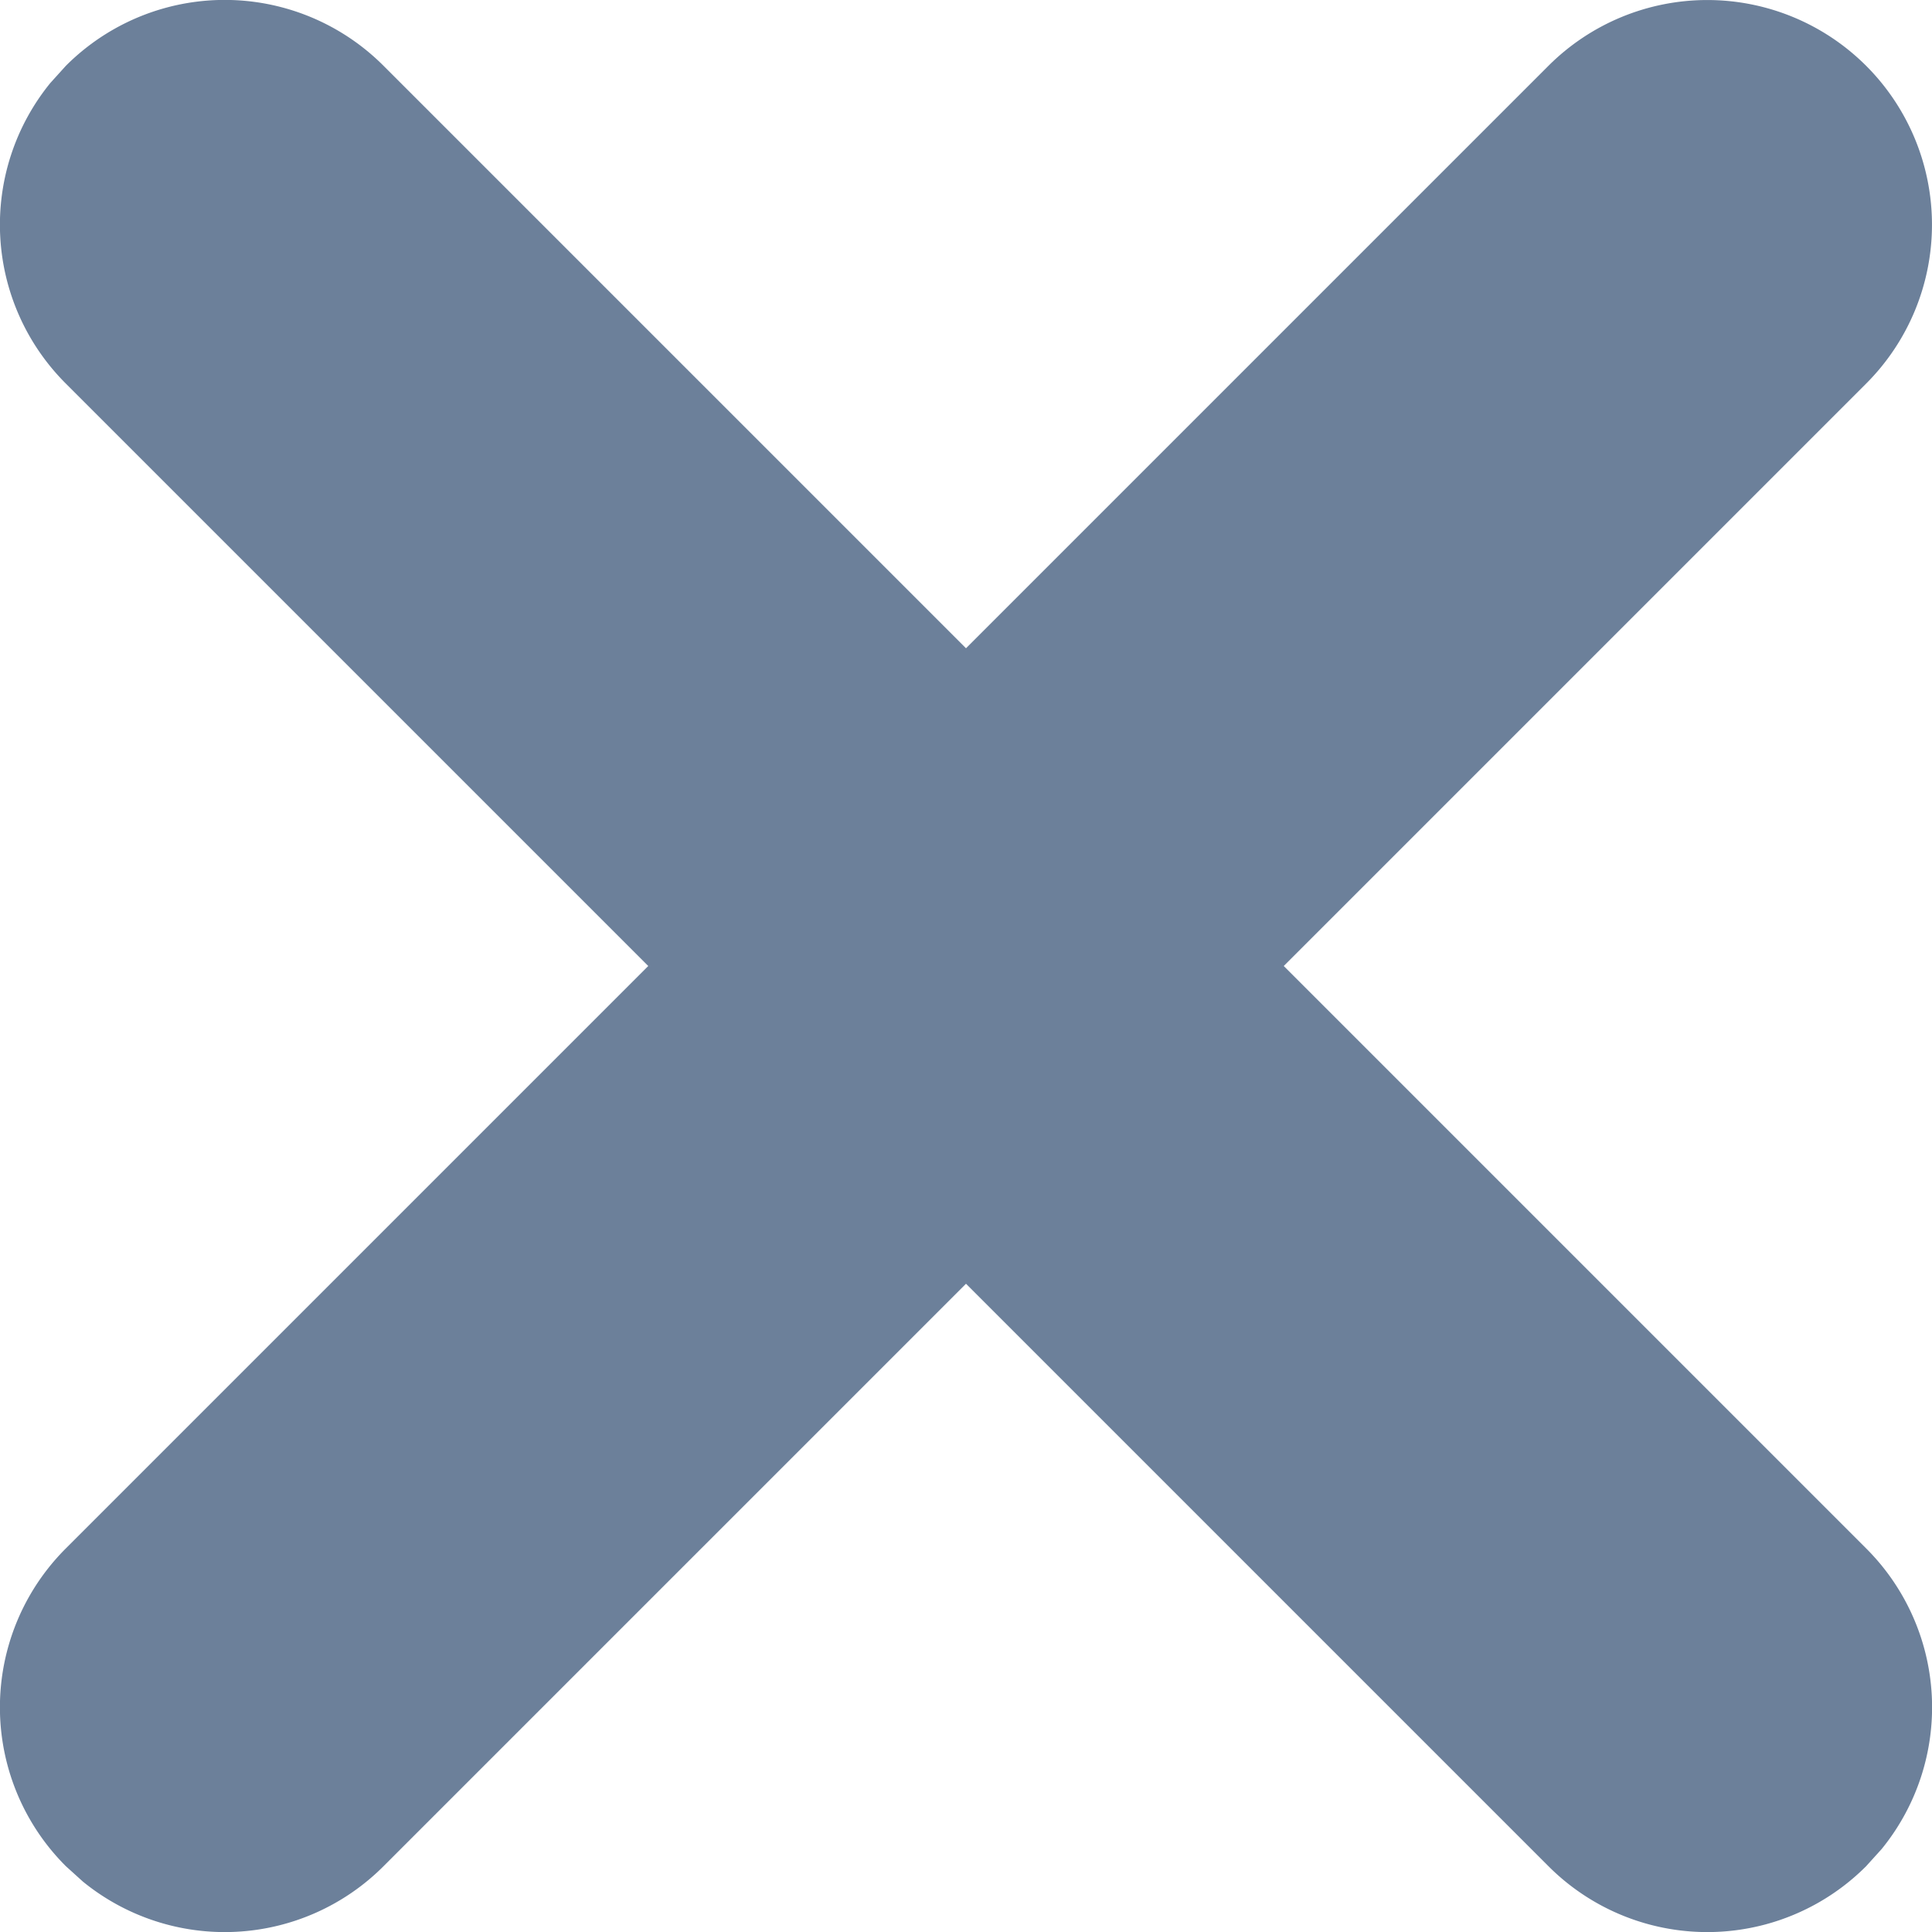
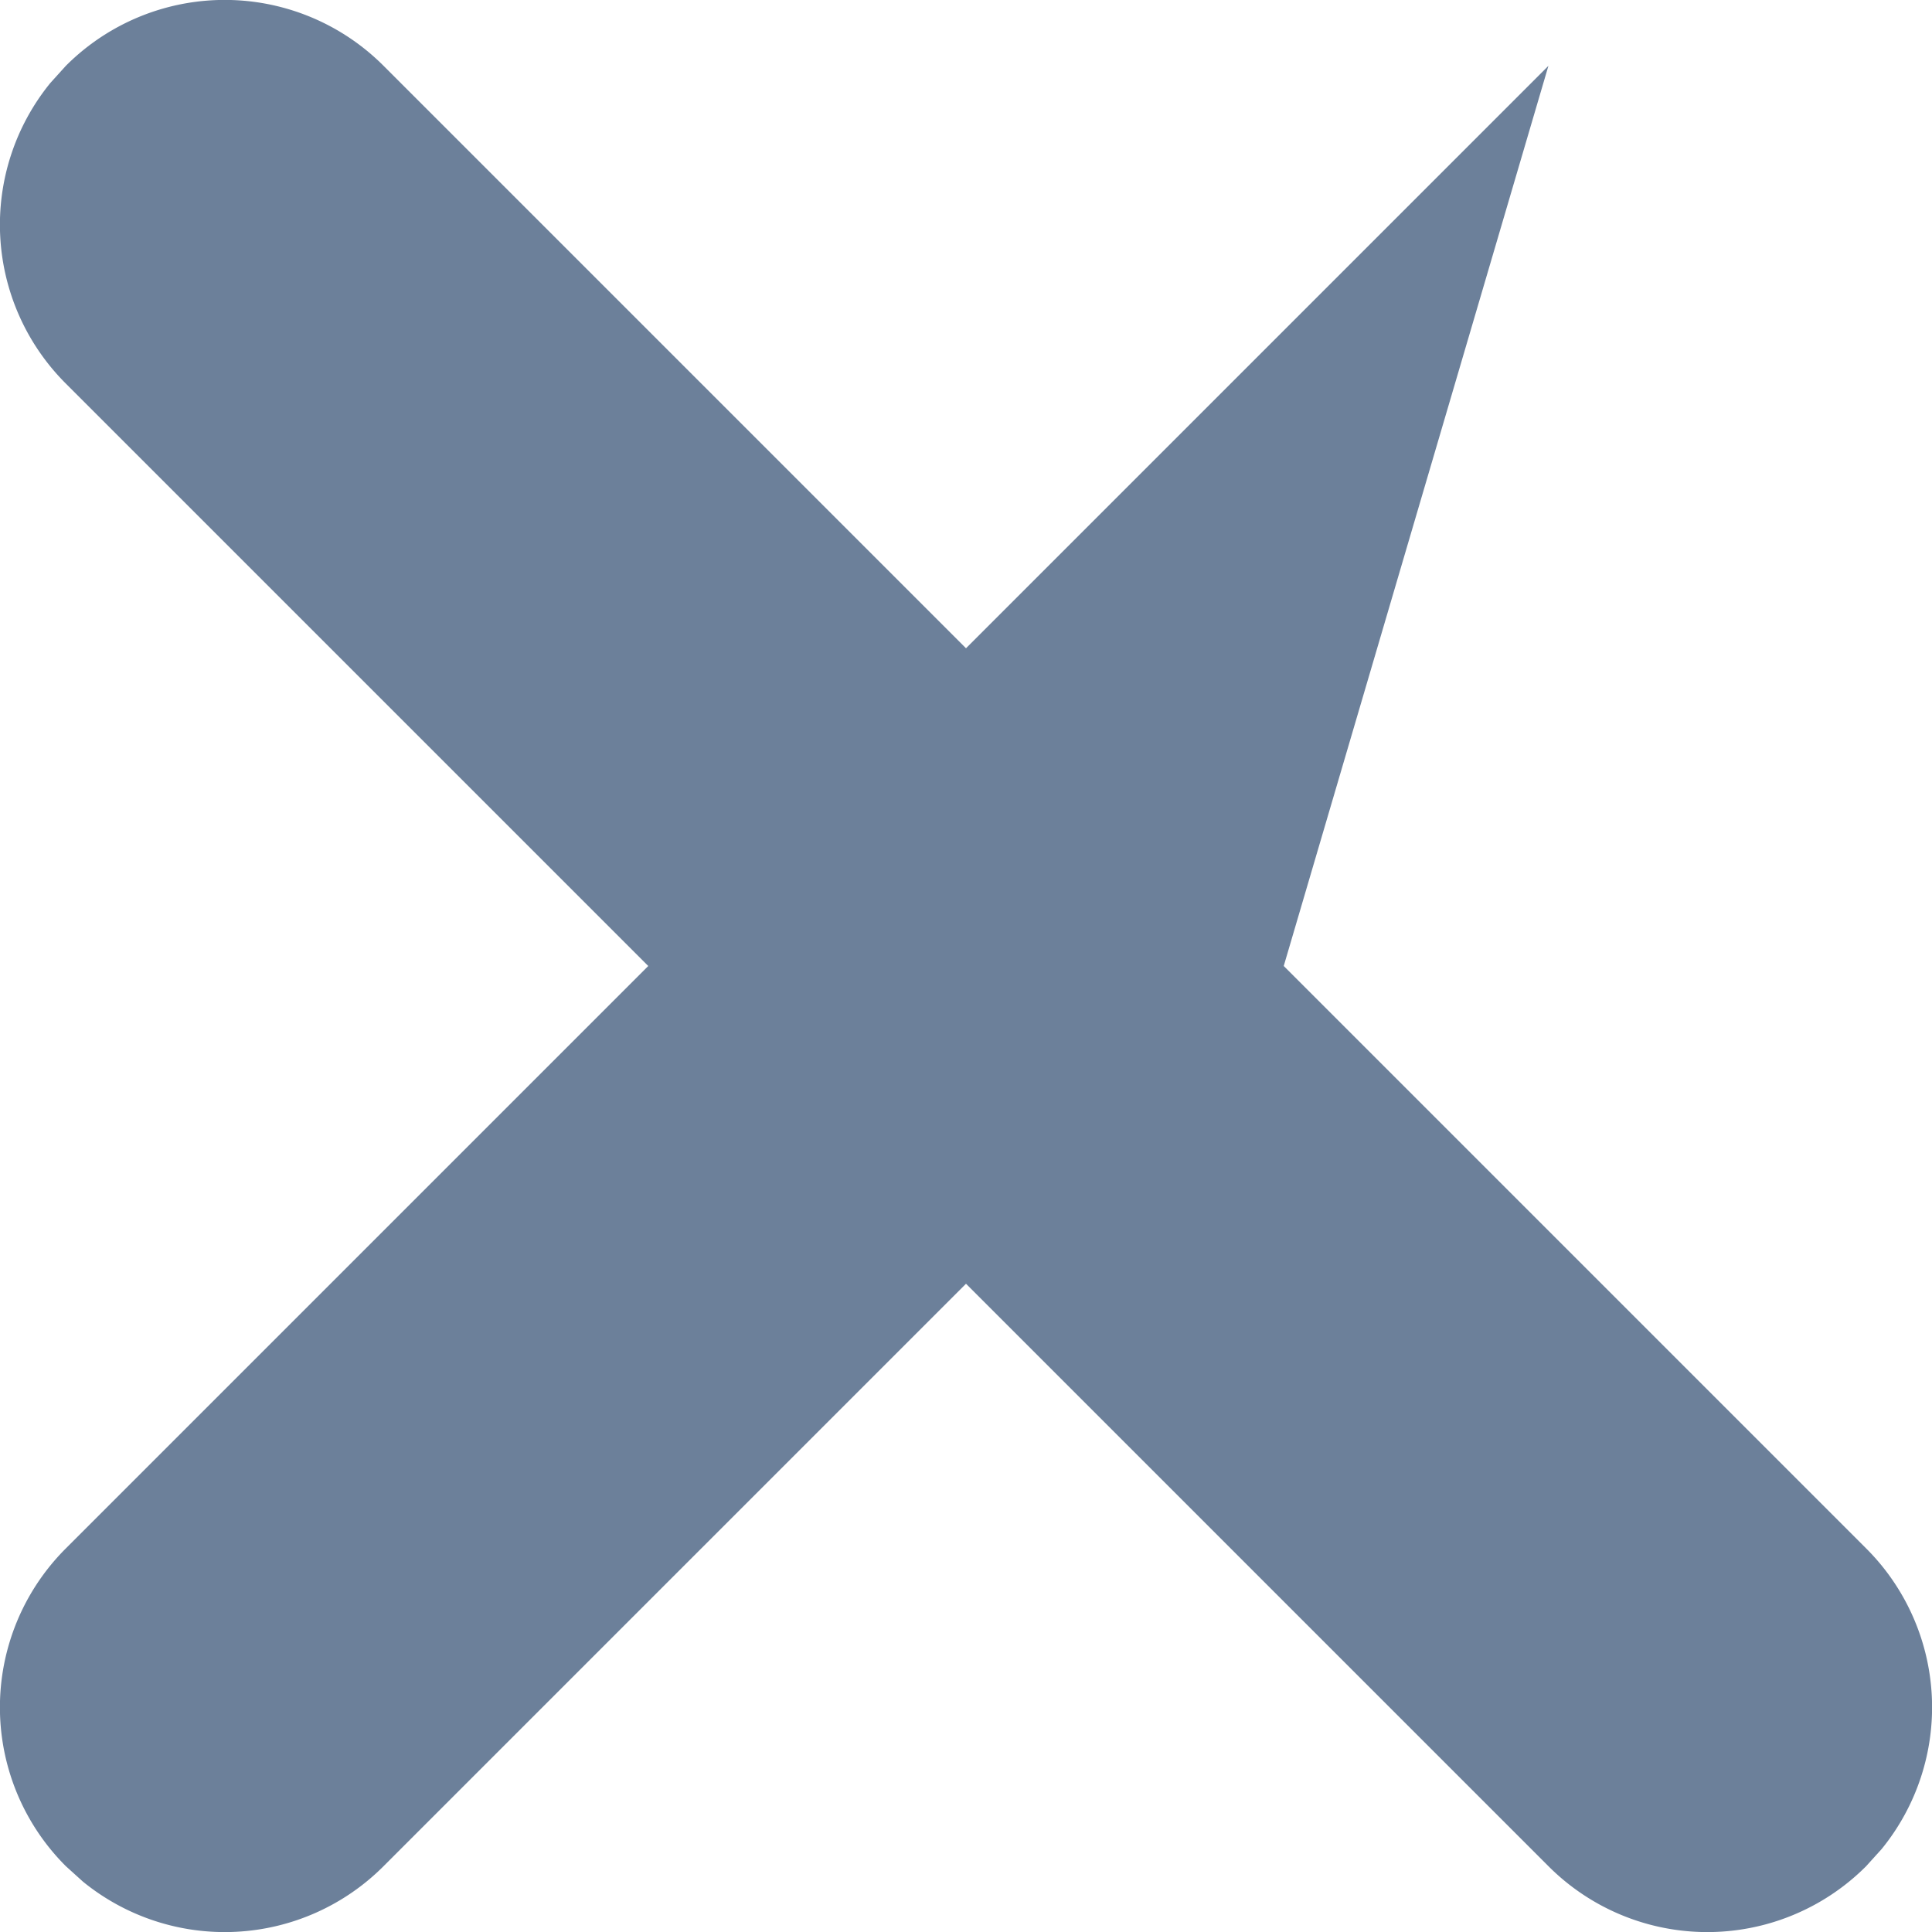
<svg xmlns="http://www.w3.org/2000/svg" width="13" height="13">
-   <path d="M10.419.443a1.51 1.51 0 1 1 2.138 2.138h0L8.638 6.5l3.919 3.919a1.51 1.51 0 0 1 .104 2.023l-.104.115a1.51 1.51 0 0 1-2.138 0h0L6.5 8.638l-3.919 3.919a1.51 1.51 0 0 1-2.023.104l-.115-.104a1.51 1.51 0 0 1 0-2.138h0L4.362 6.5.443 2.581A1.51 1.51 0 0 1 .339.558L.443.443a1.51 1.51 0 0 1 2.138 0h0L6.5 4.362z" fill="#6c809a" />
+   <path d="M10.419.443h0L8.638 6.5l3.919 3.919a1.51 1.51 0 0 1 .104 2.023l-.104.115a1.51 1.51 0 0 1-2.138 0h0L6.5 8.638l-3.919 3.919a1.51 1.51 0 0 1-2.023.104l-.115-.104a1.51 1.51 0 0 1 0-2.138h0L4.362 6.5.443 2.581A1.51 1.51 0 0 1 .339.558L.443.443a1.51 1.51 0 0 1 2.138 0h0L6.5 4.362z" fill="#6c809a" />
</svg>